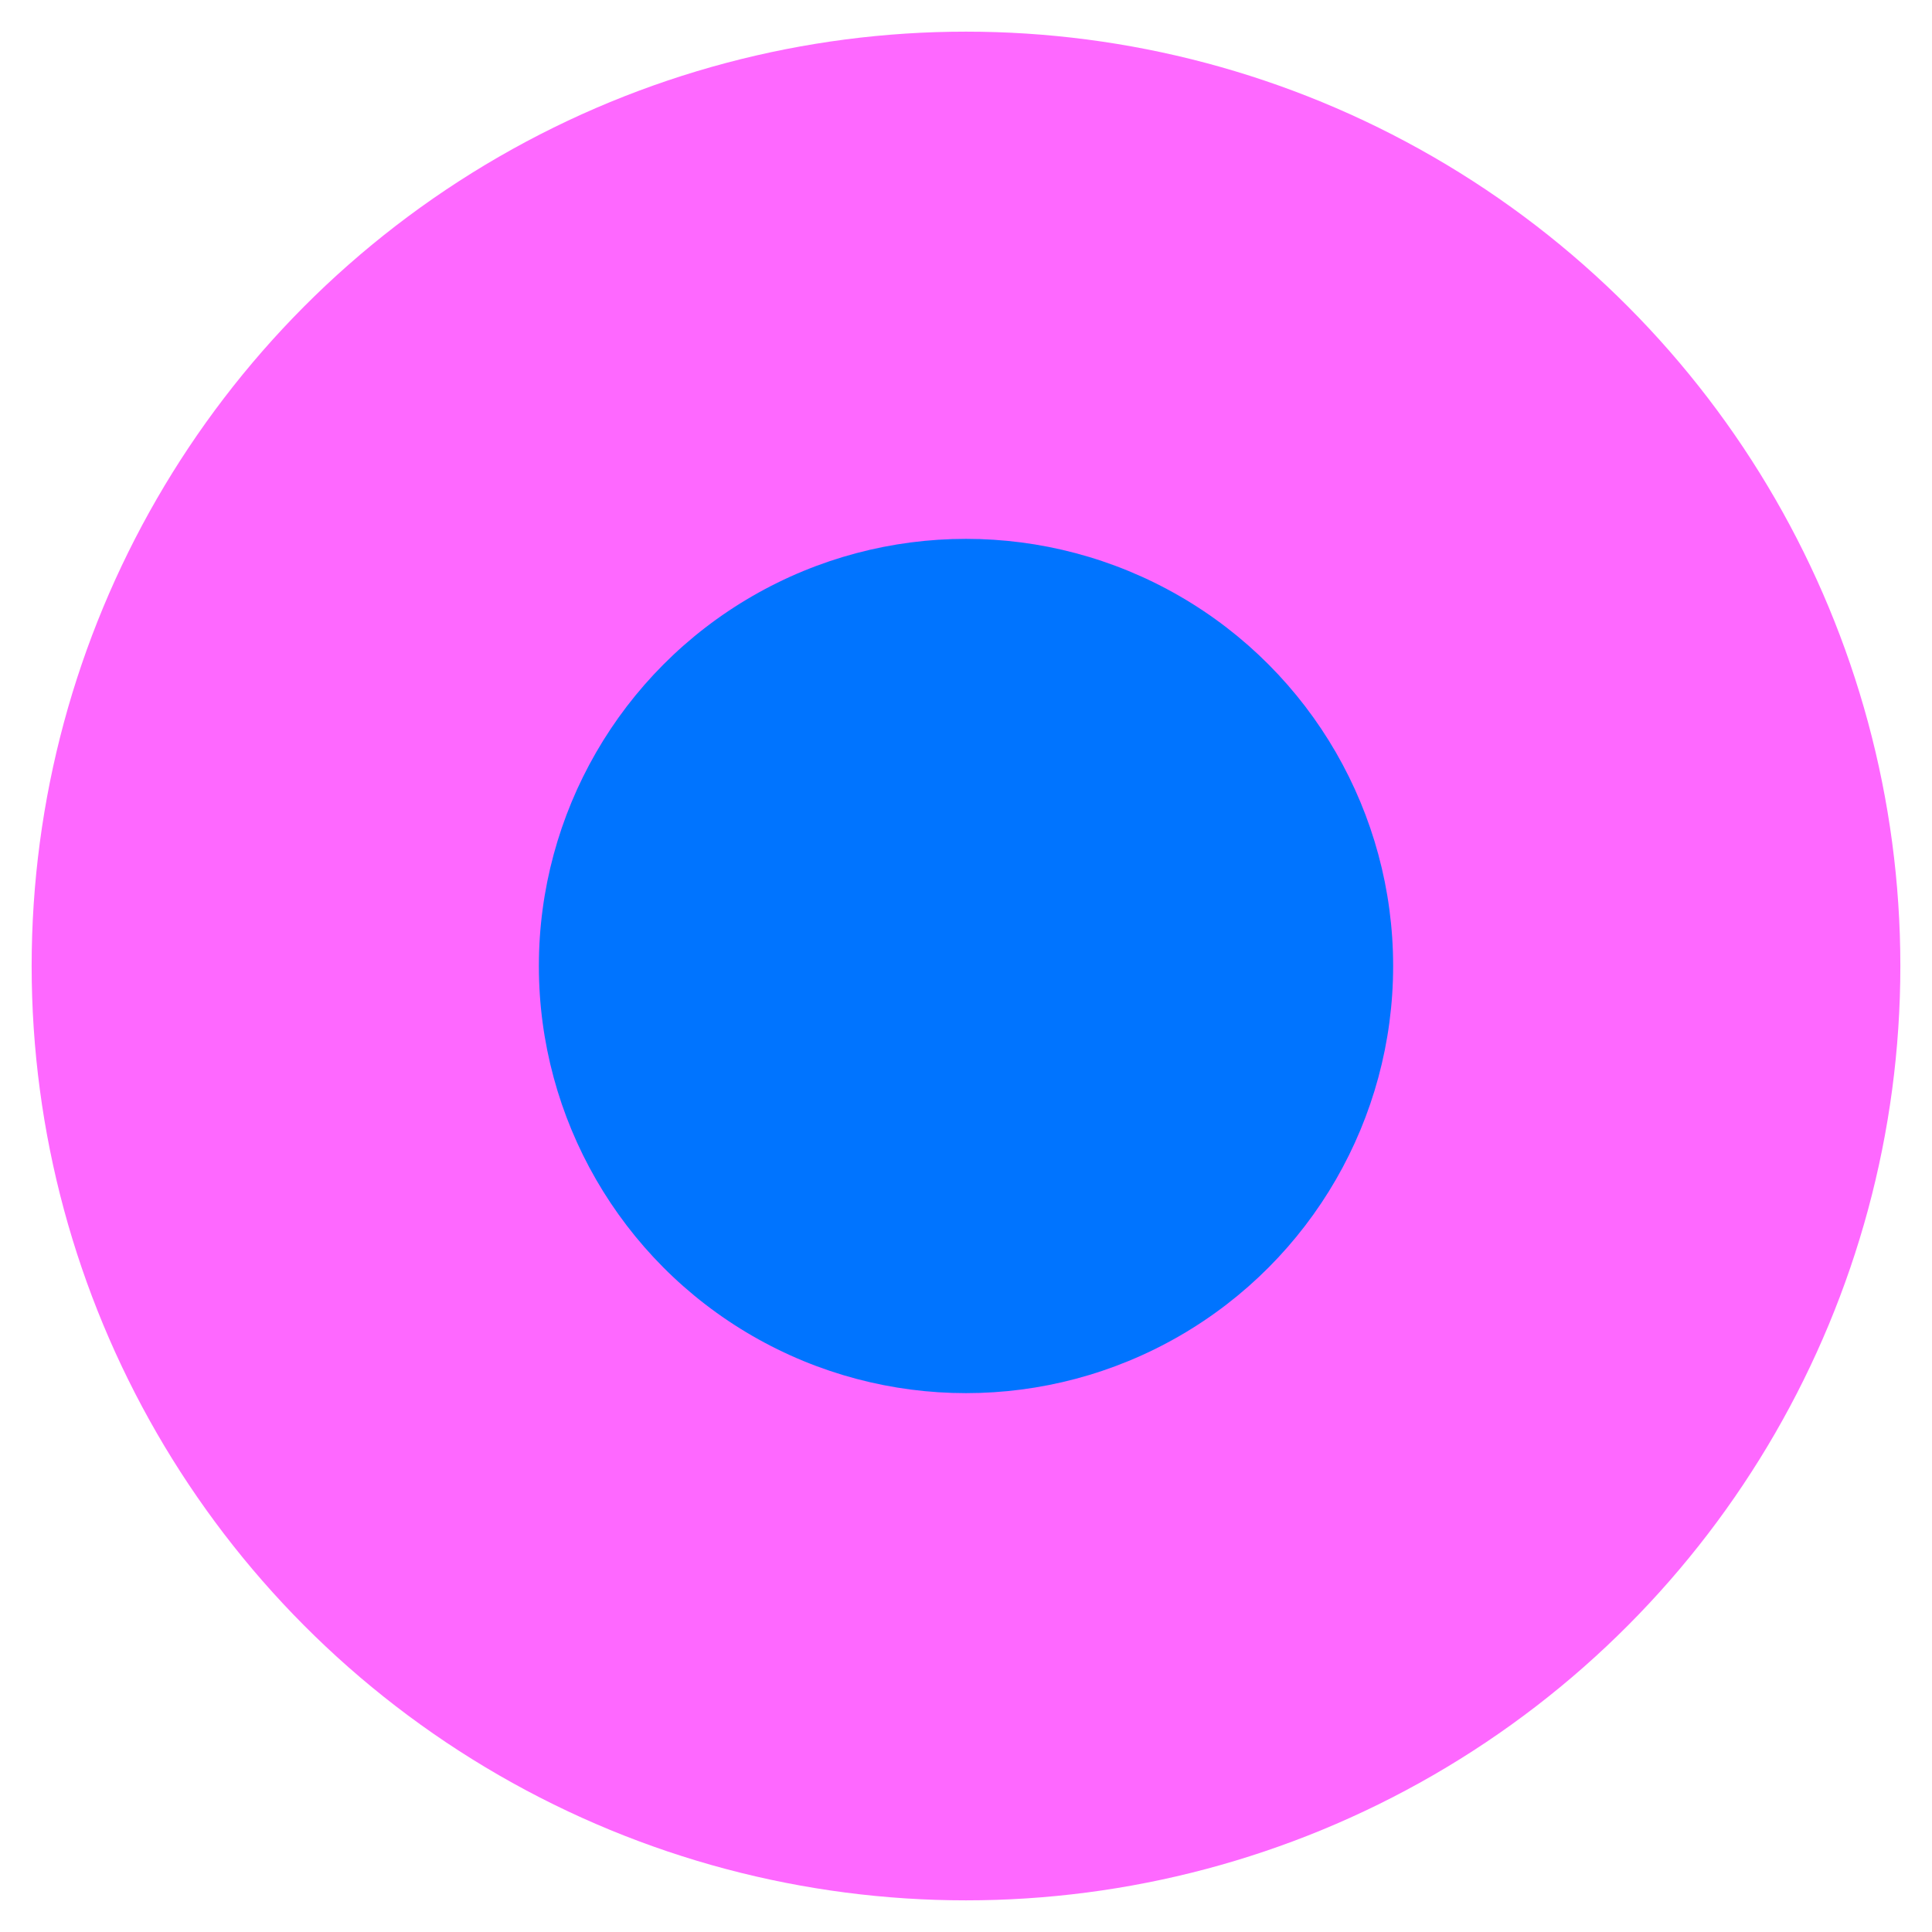
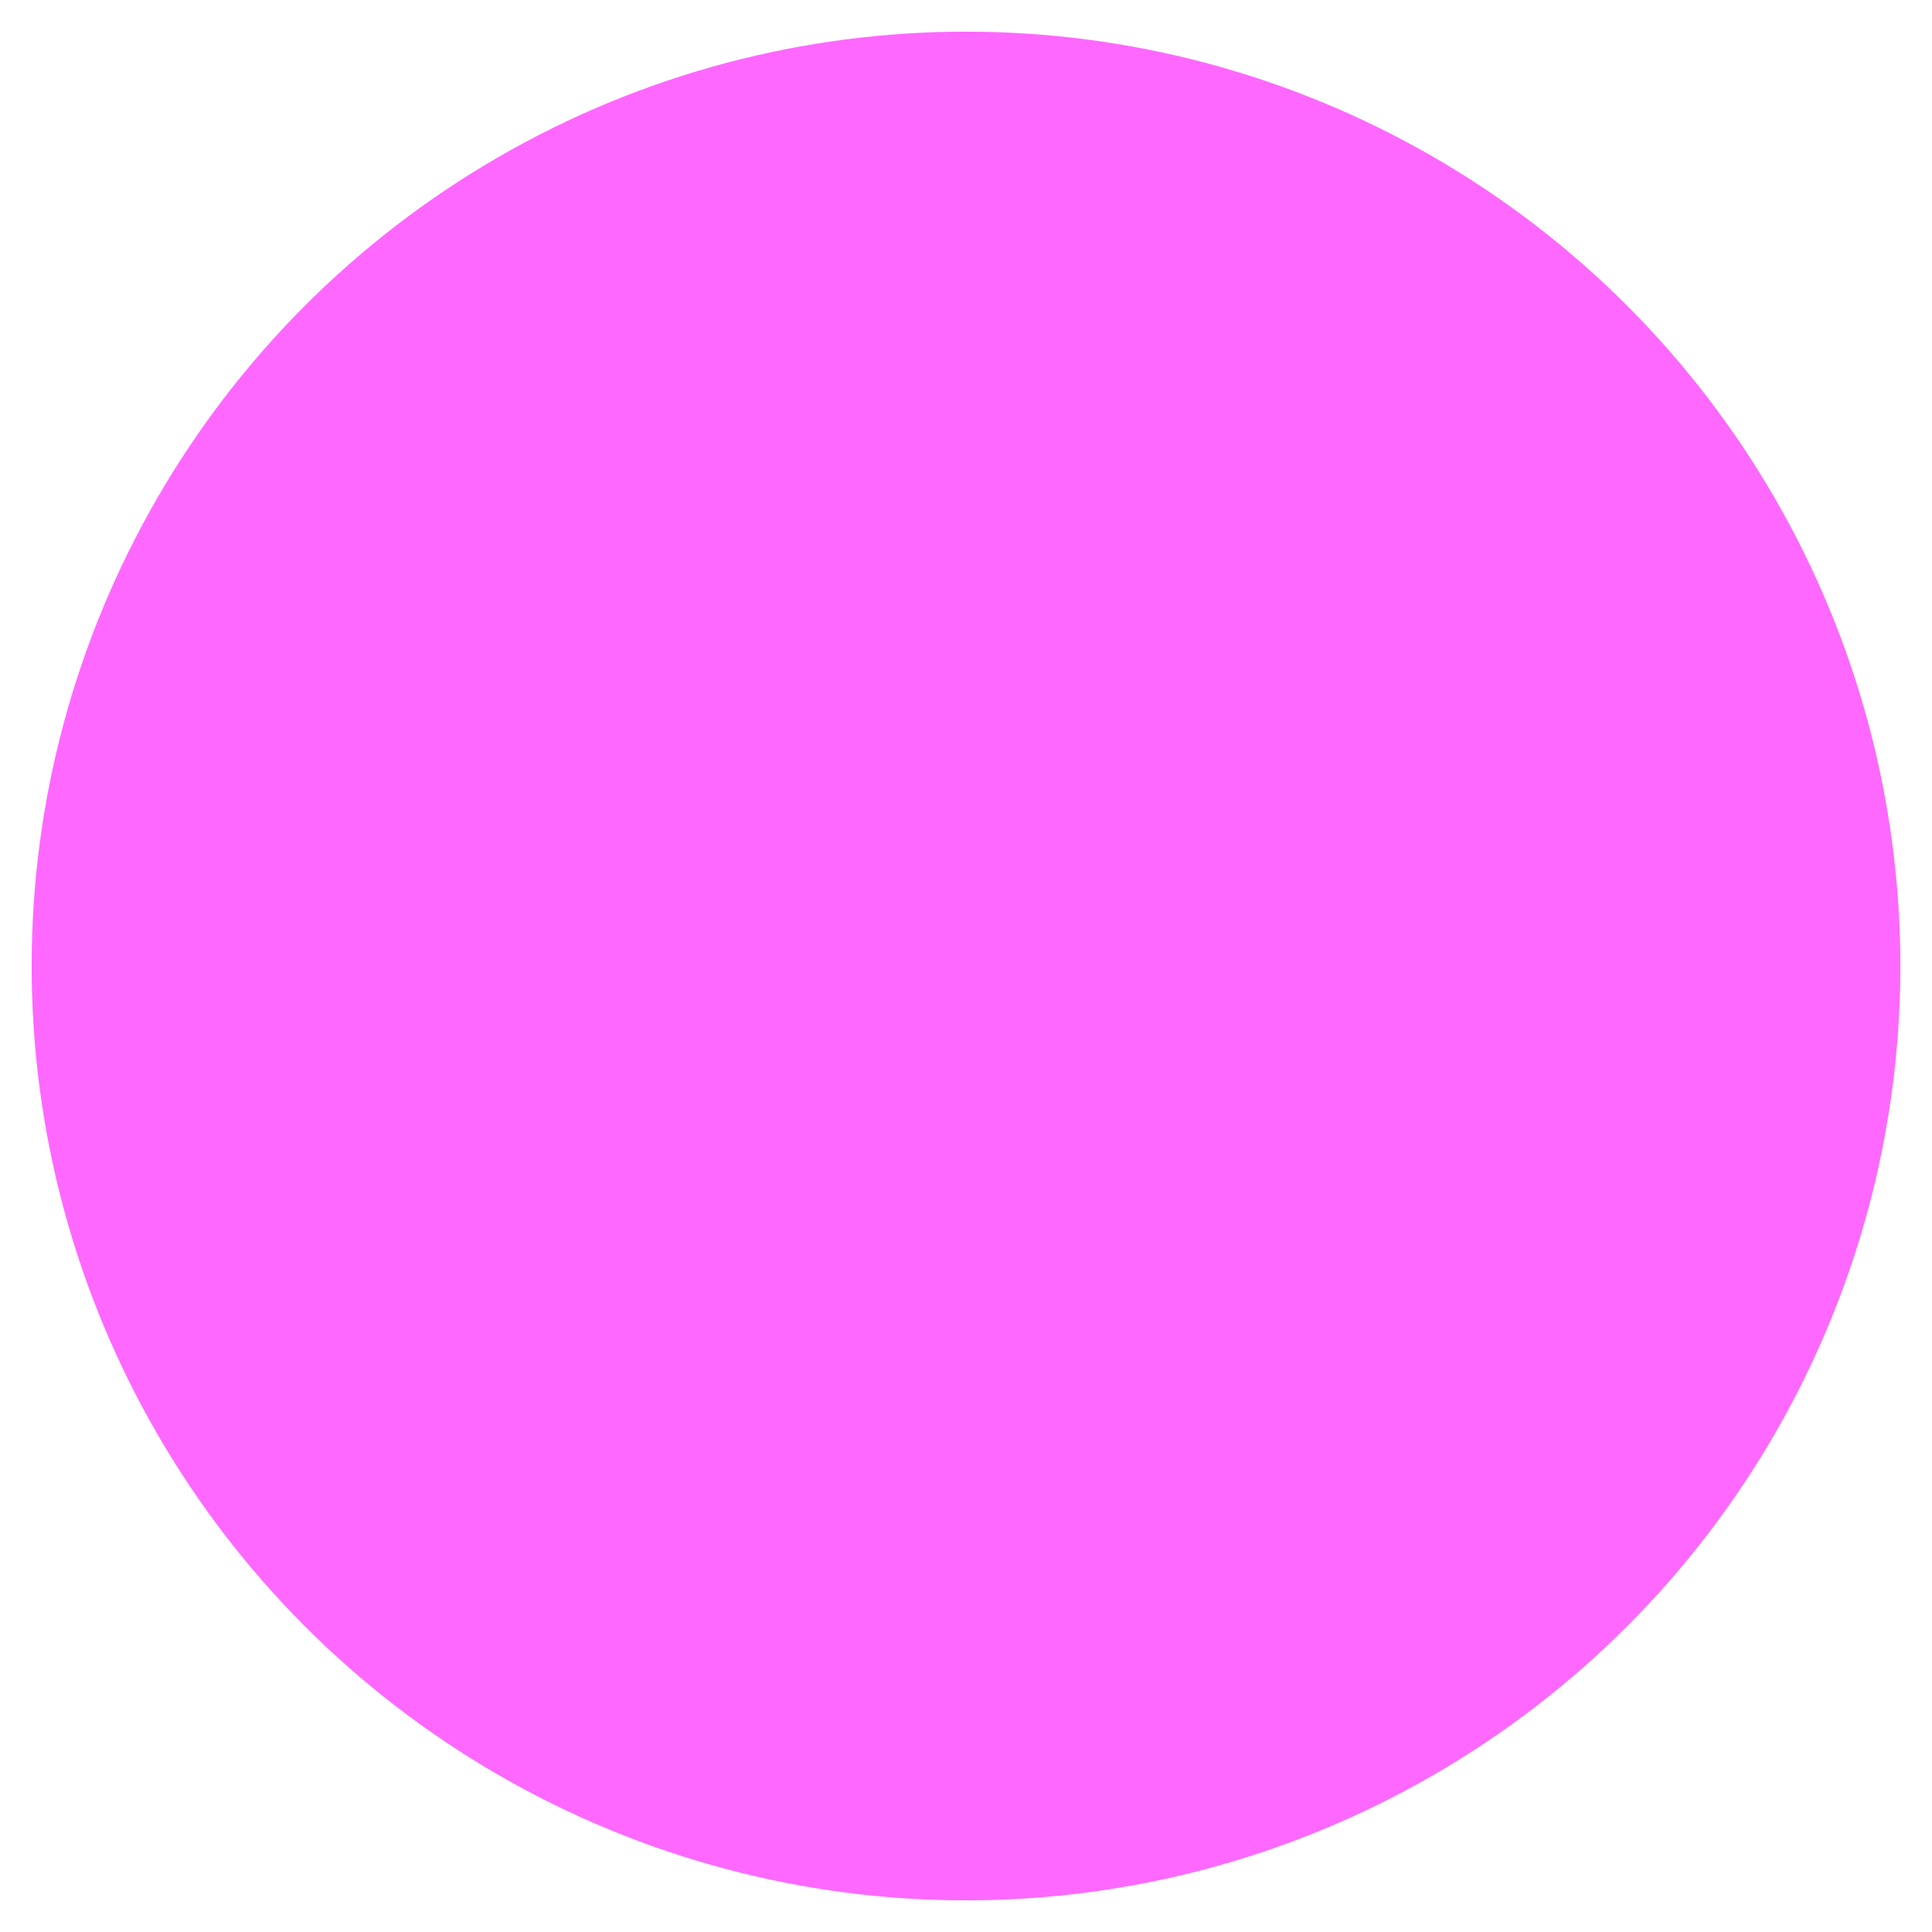
<svg xmlns="http://www.w3.org/2000/svg" id="Livello_1" viewBox="0 0 285.68 285.68">
  <circle cx="142.84" cy="142.84" r="138.16" style="fill:#fe68ff;" />
-   <circle cx="142.84" cy="142.84" r="63.16" style="fill:#0074ff;" />
</svg>